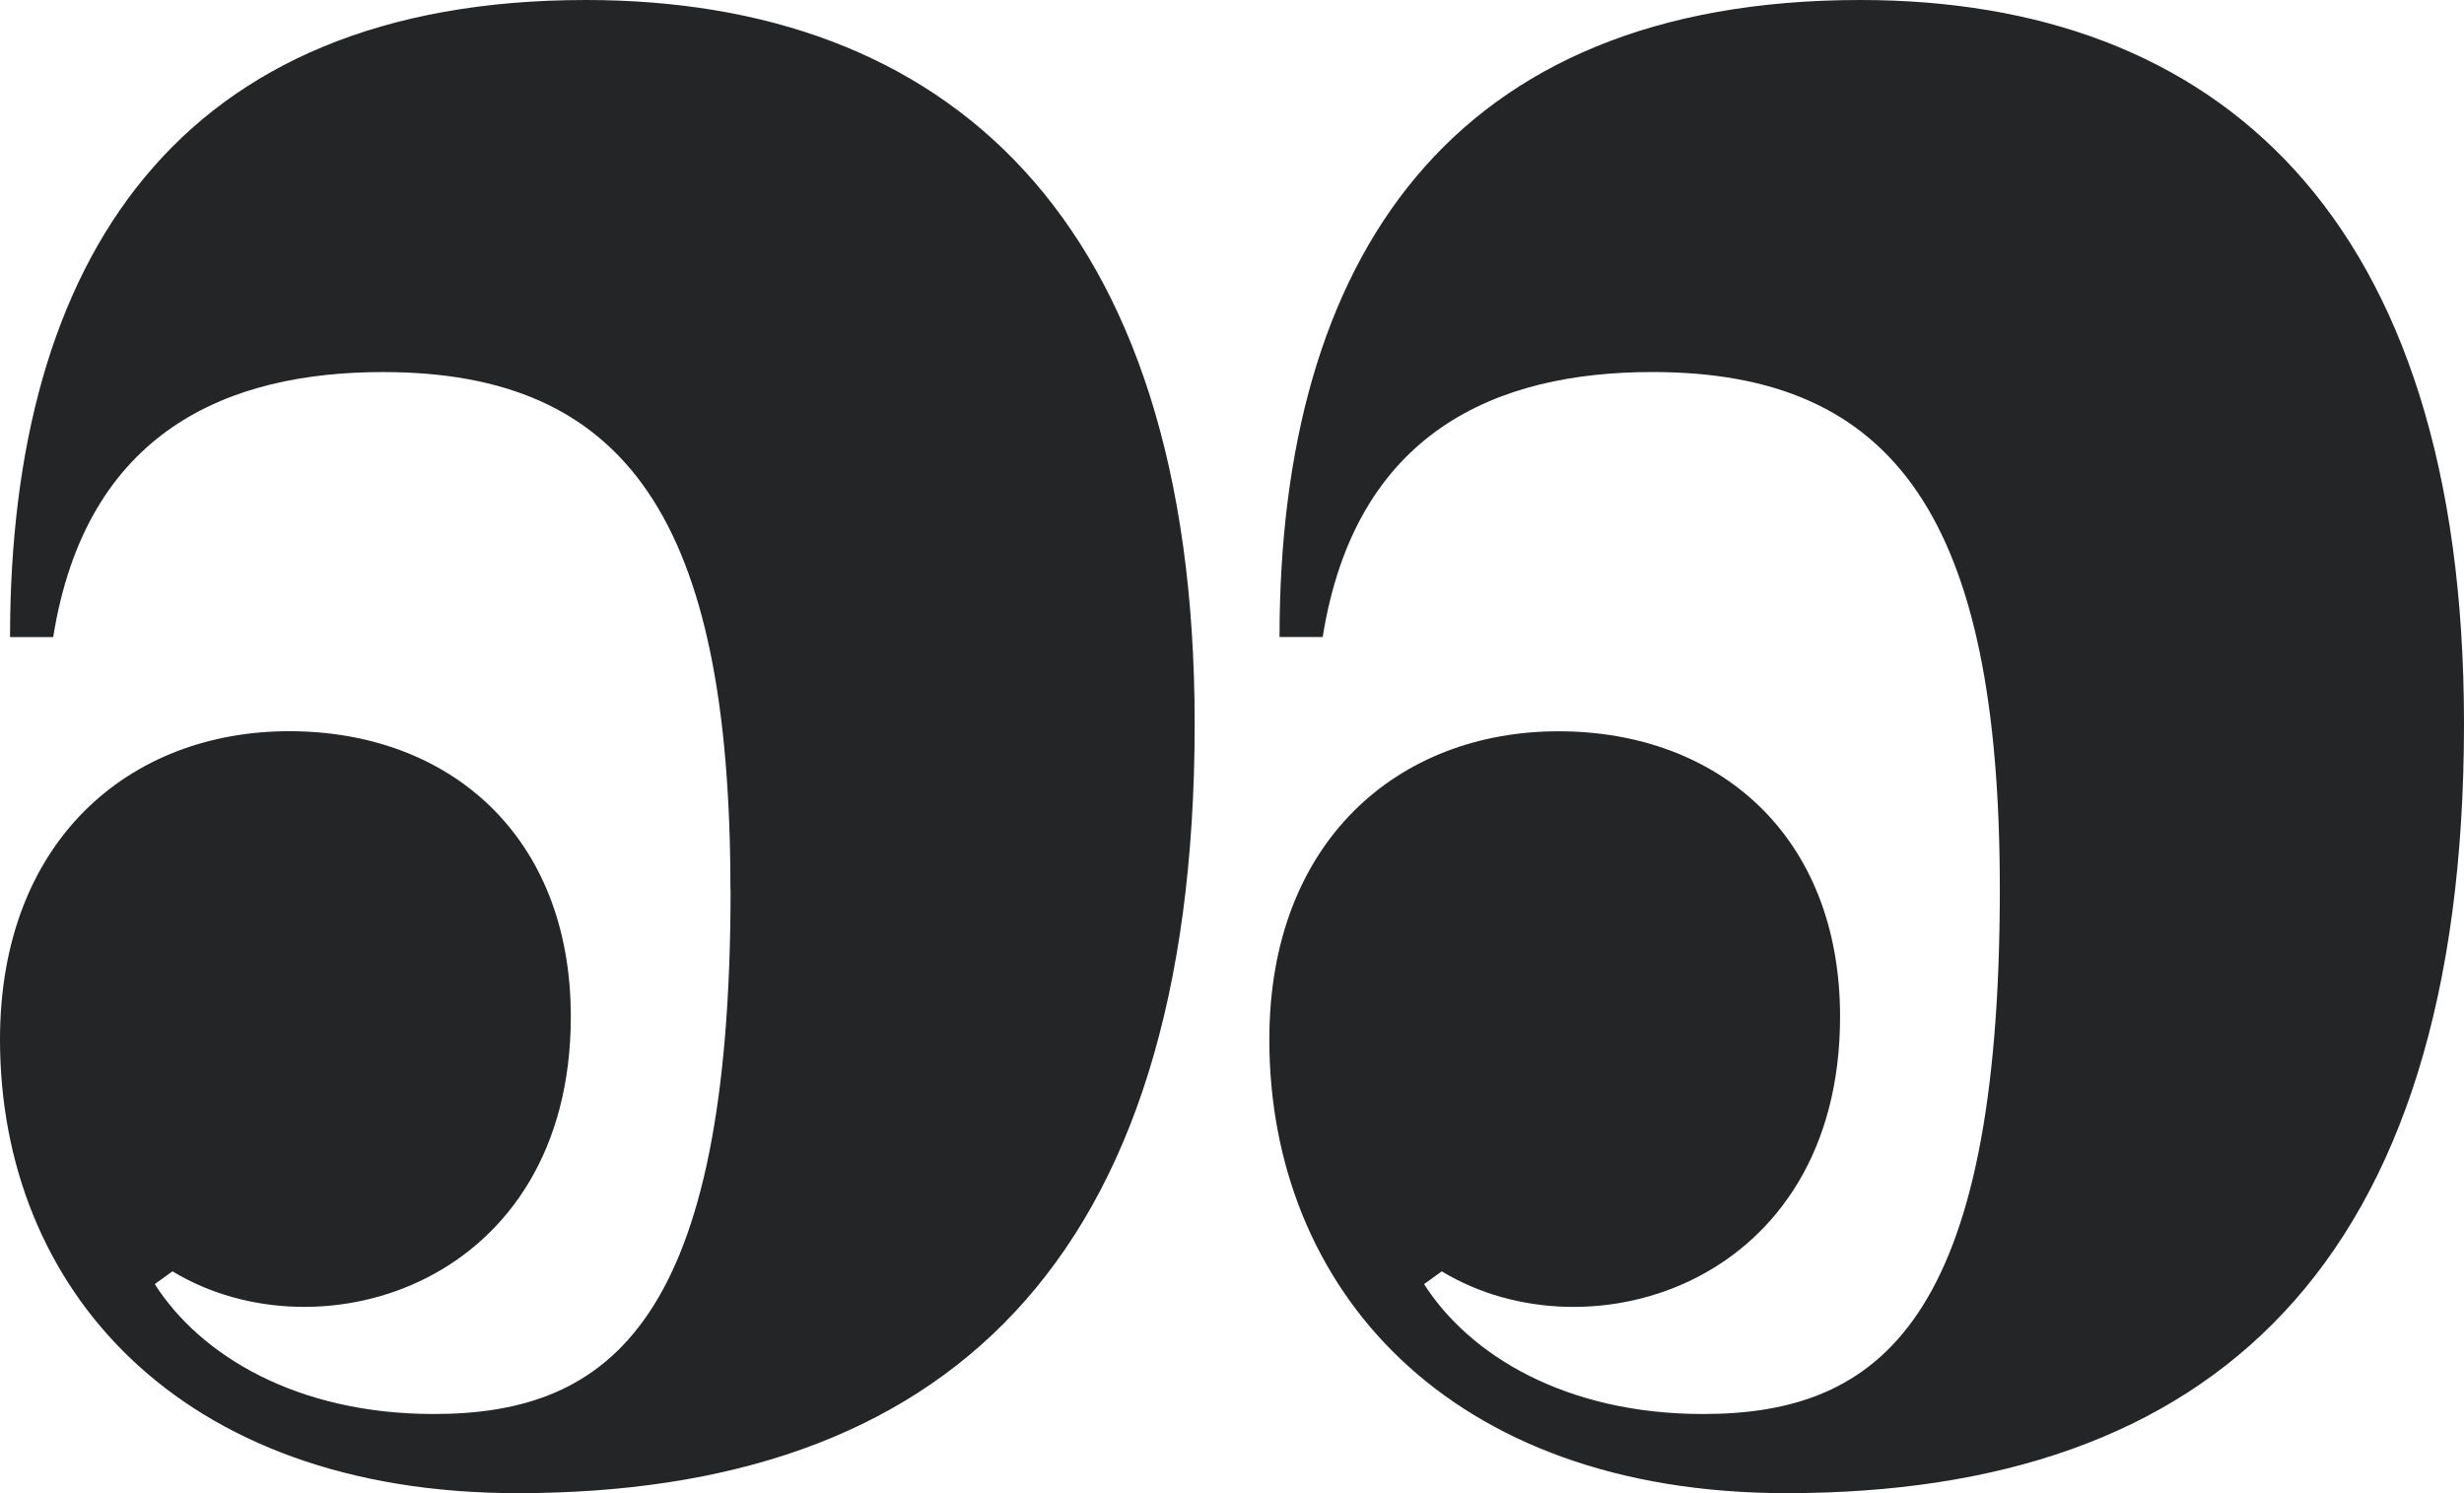
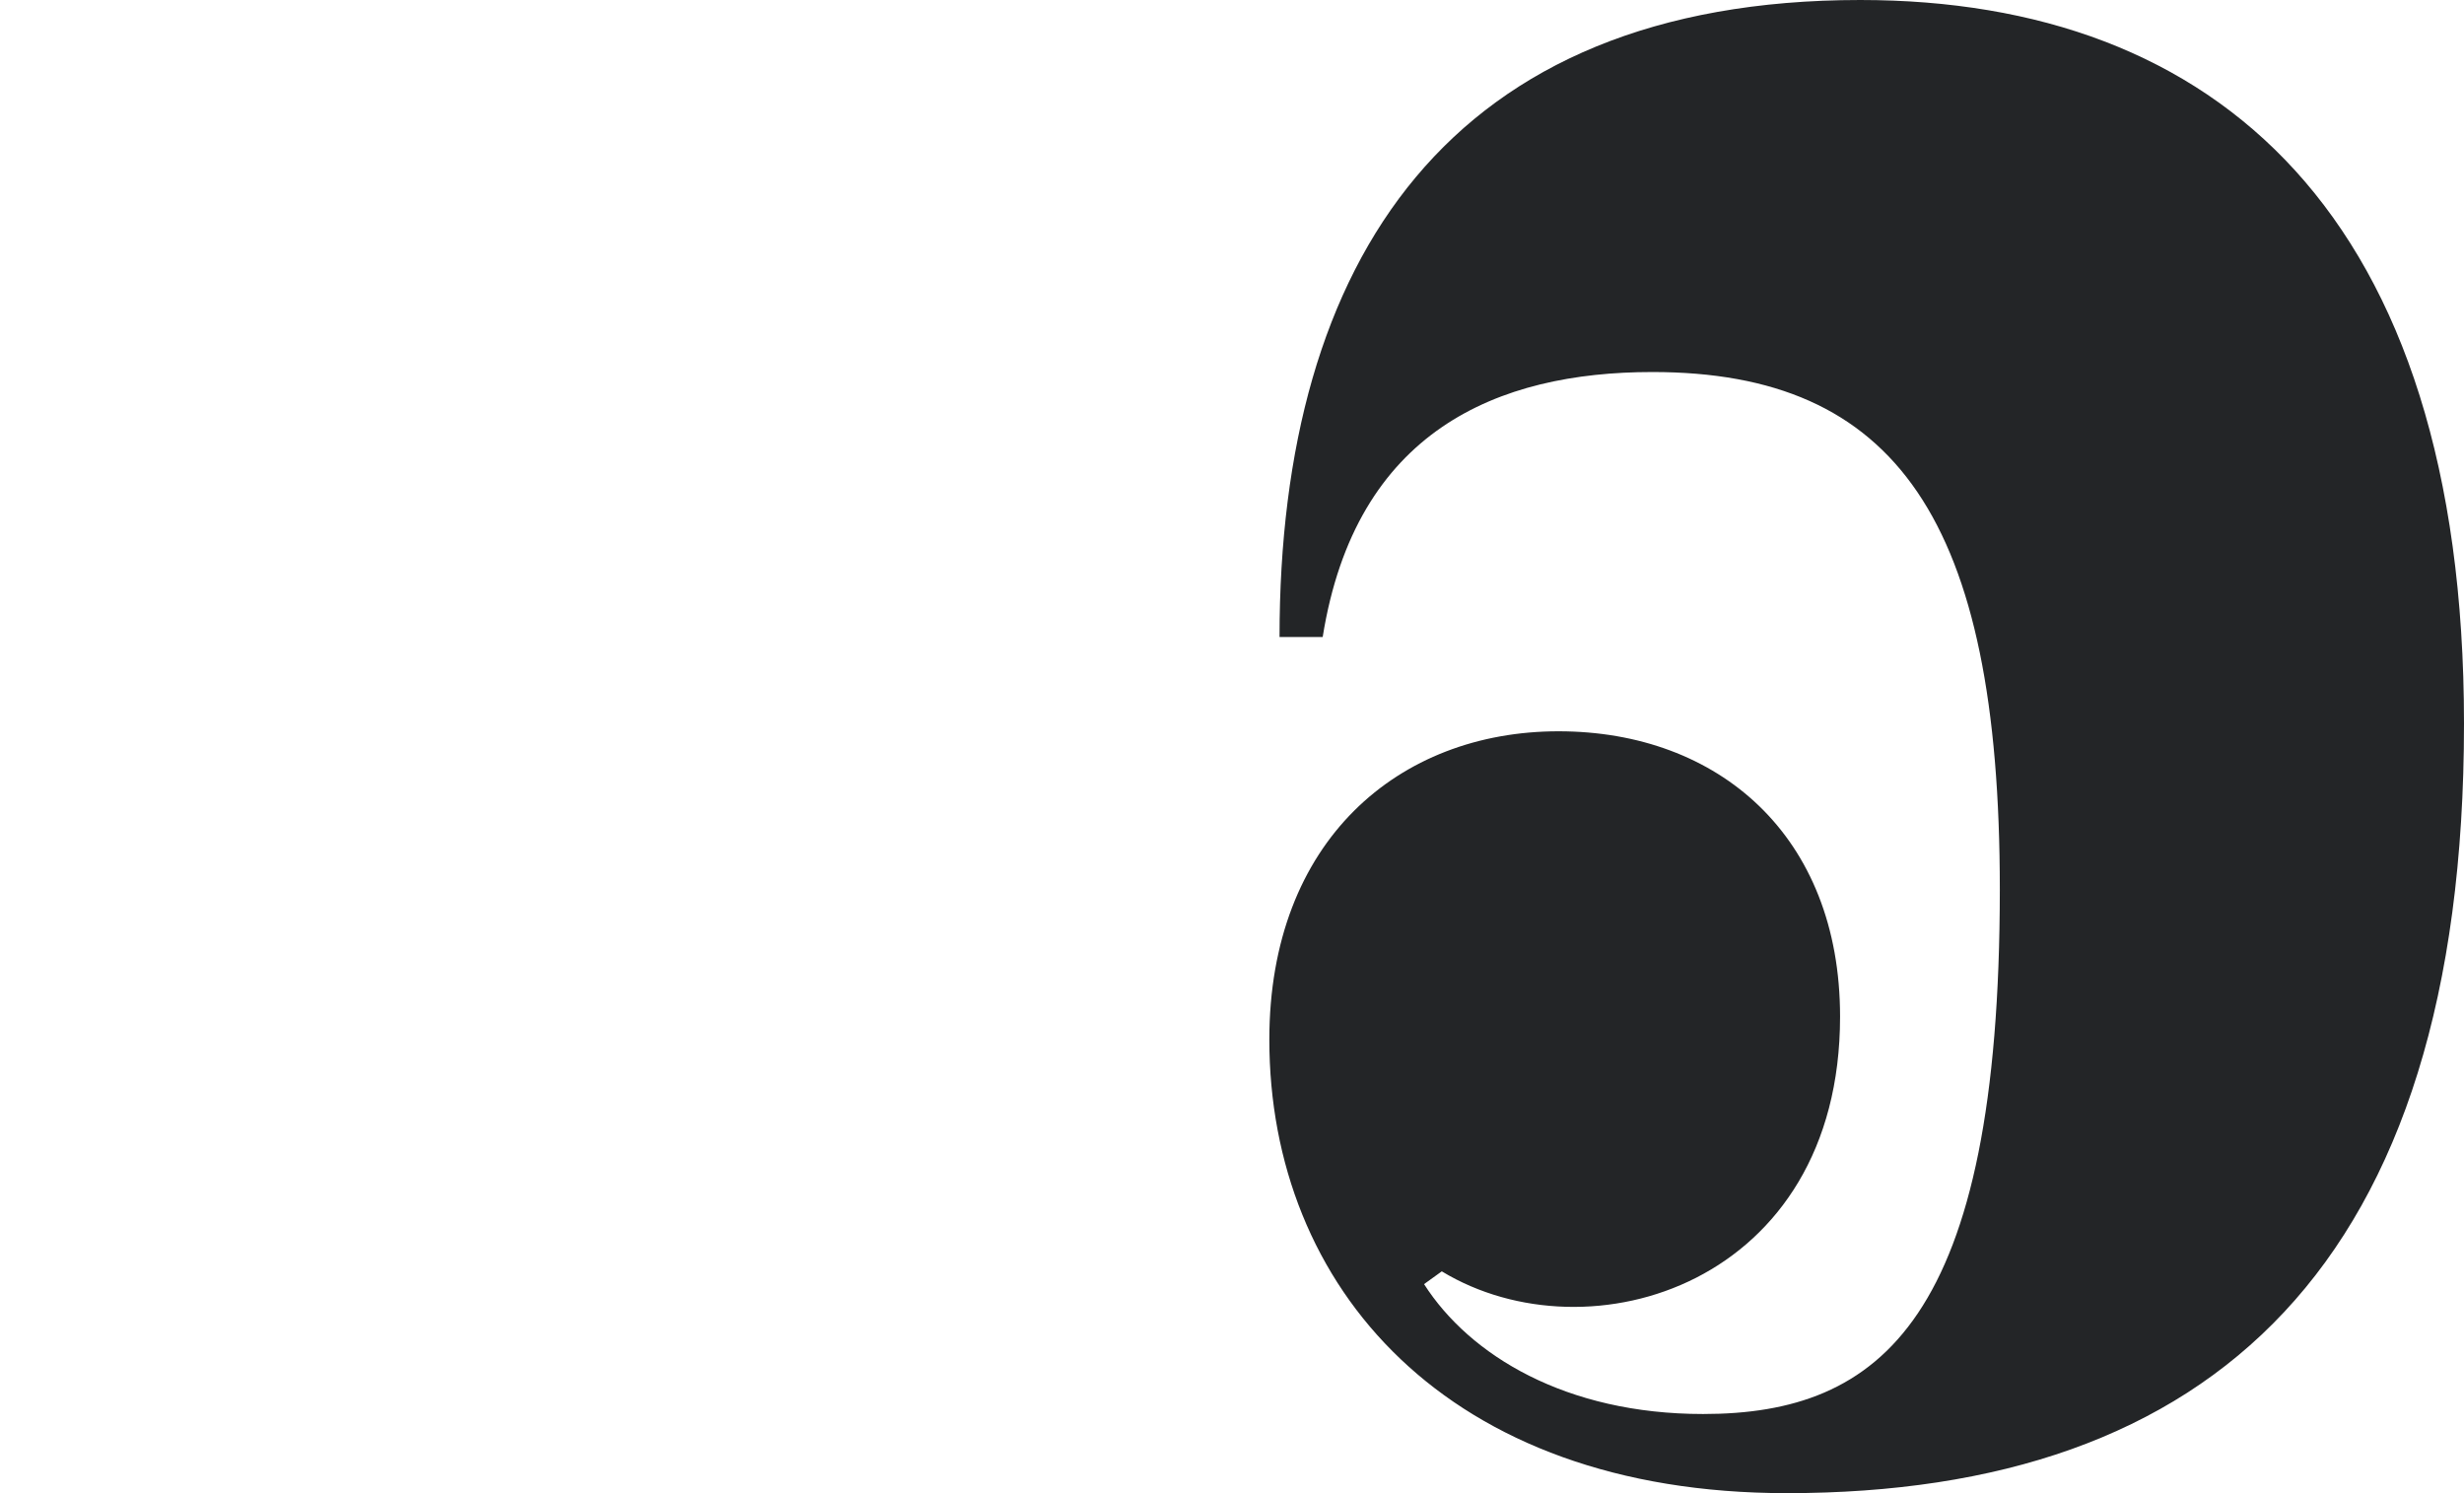
<svg xmlns="http://www.w3.org/2000/svg" width="330" height="200" viewBox="0 0 330 200" fill="none">
  <path d="M267.833 119.109C267.833 69.616 253.899 49.831 221.302 49.831C200.579 49.831 181.559 57.686 177.146 85.325L171.366 85.325C171.366 34.818 194.127 1.41837e-05 249.149 9.37355e-06C296.71 5.21566e-06 330 28.674 330 96.917C330 169.637 296.037 200 239.292 200C193.77 200 170 172.361 170 139.253C170 112.627 187.318 97.952 208.734 97.952C230.15 97.952 246.438 111.951 246.438 136.17C246.438 172.002 212.811 182.242 193.097 170.291L190.722 172.002C196.838 181.567 209.743 189.4 228.09 189.4C251.86 189.4 267.833 176.774 267.833 119.109Z" fill="#232527" />
-   <path d="M97.825 119.122C97.825 69.623 83.889 49.836 51.288 49.836C30.562 49.836 11.54 57.692 7.126 85.334L1.345 85.334C1.345 34.822 23.773 2.07067e-05 78.466 1.59254e-05C126.369 1.17375e-05 160 28.677 160 96.927C160 169.634 126.033 200 69.301 200C23.773 200 3.13157e-05 172.358 2.8421e-05 139.246C2.6093e-05 112.617 17.32 97.941 38.739 97.941C60.158 97.941 76.448 111.942 76.448 136.163C76.448 171.999 42.817 182.241 23.1 170.288L20.725 171.999C26.842 181.565 39.748 189.399 58.098 189.399C81.871 189.399 97.846 176.771 97.846 119.1L97.825 119.122Z" fill="#232527" />
</svg>